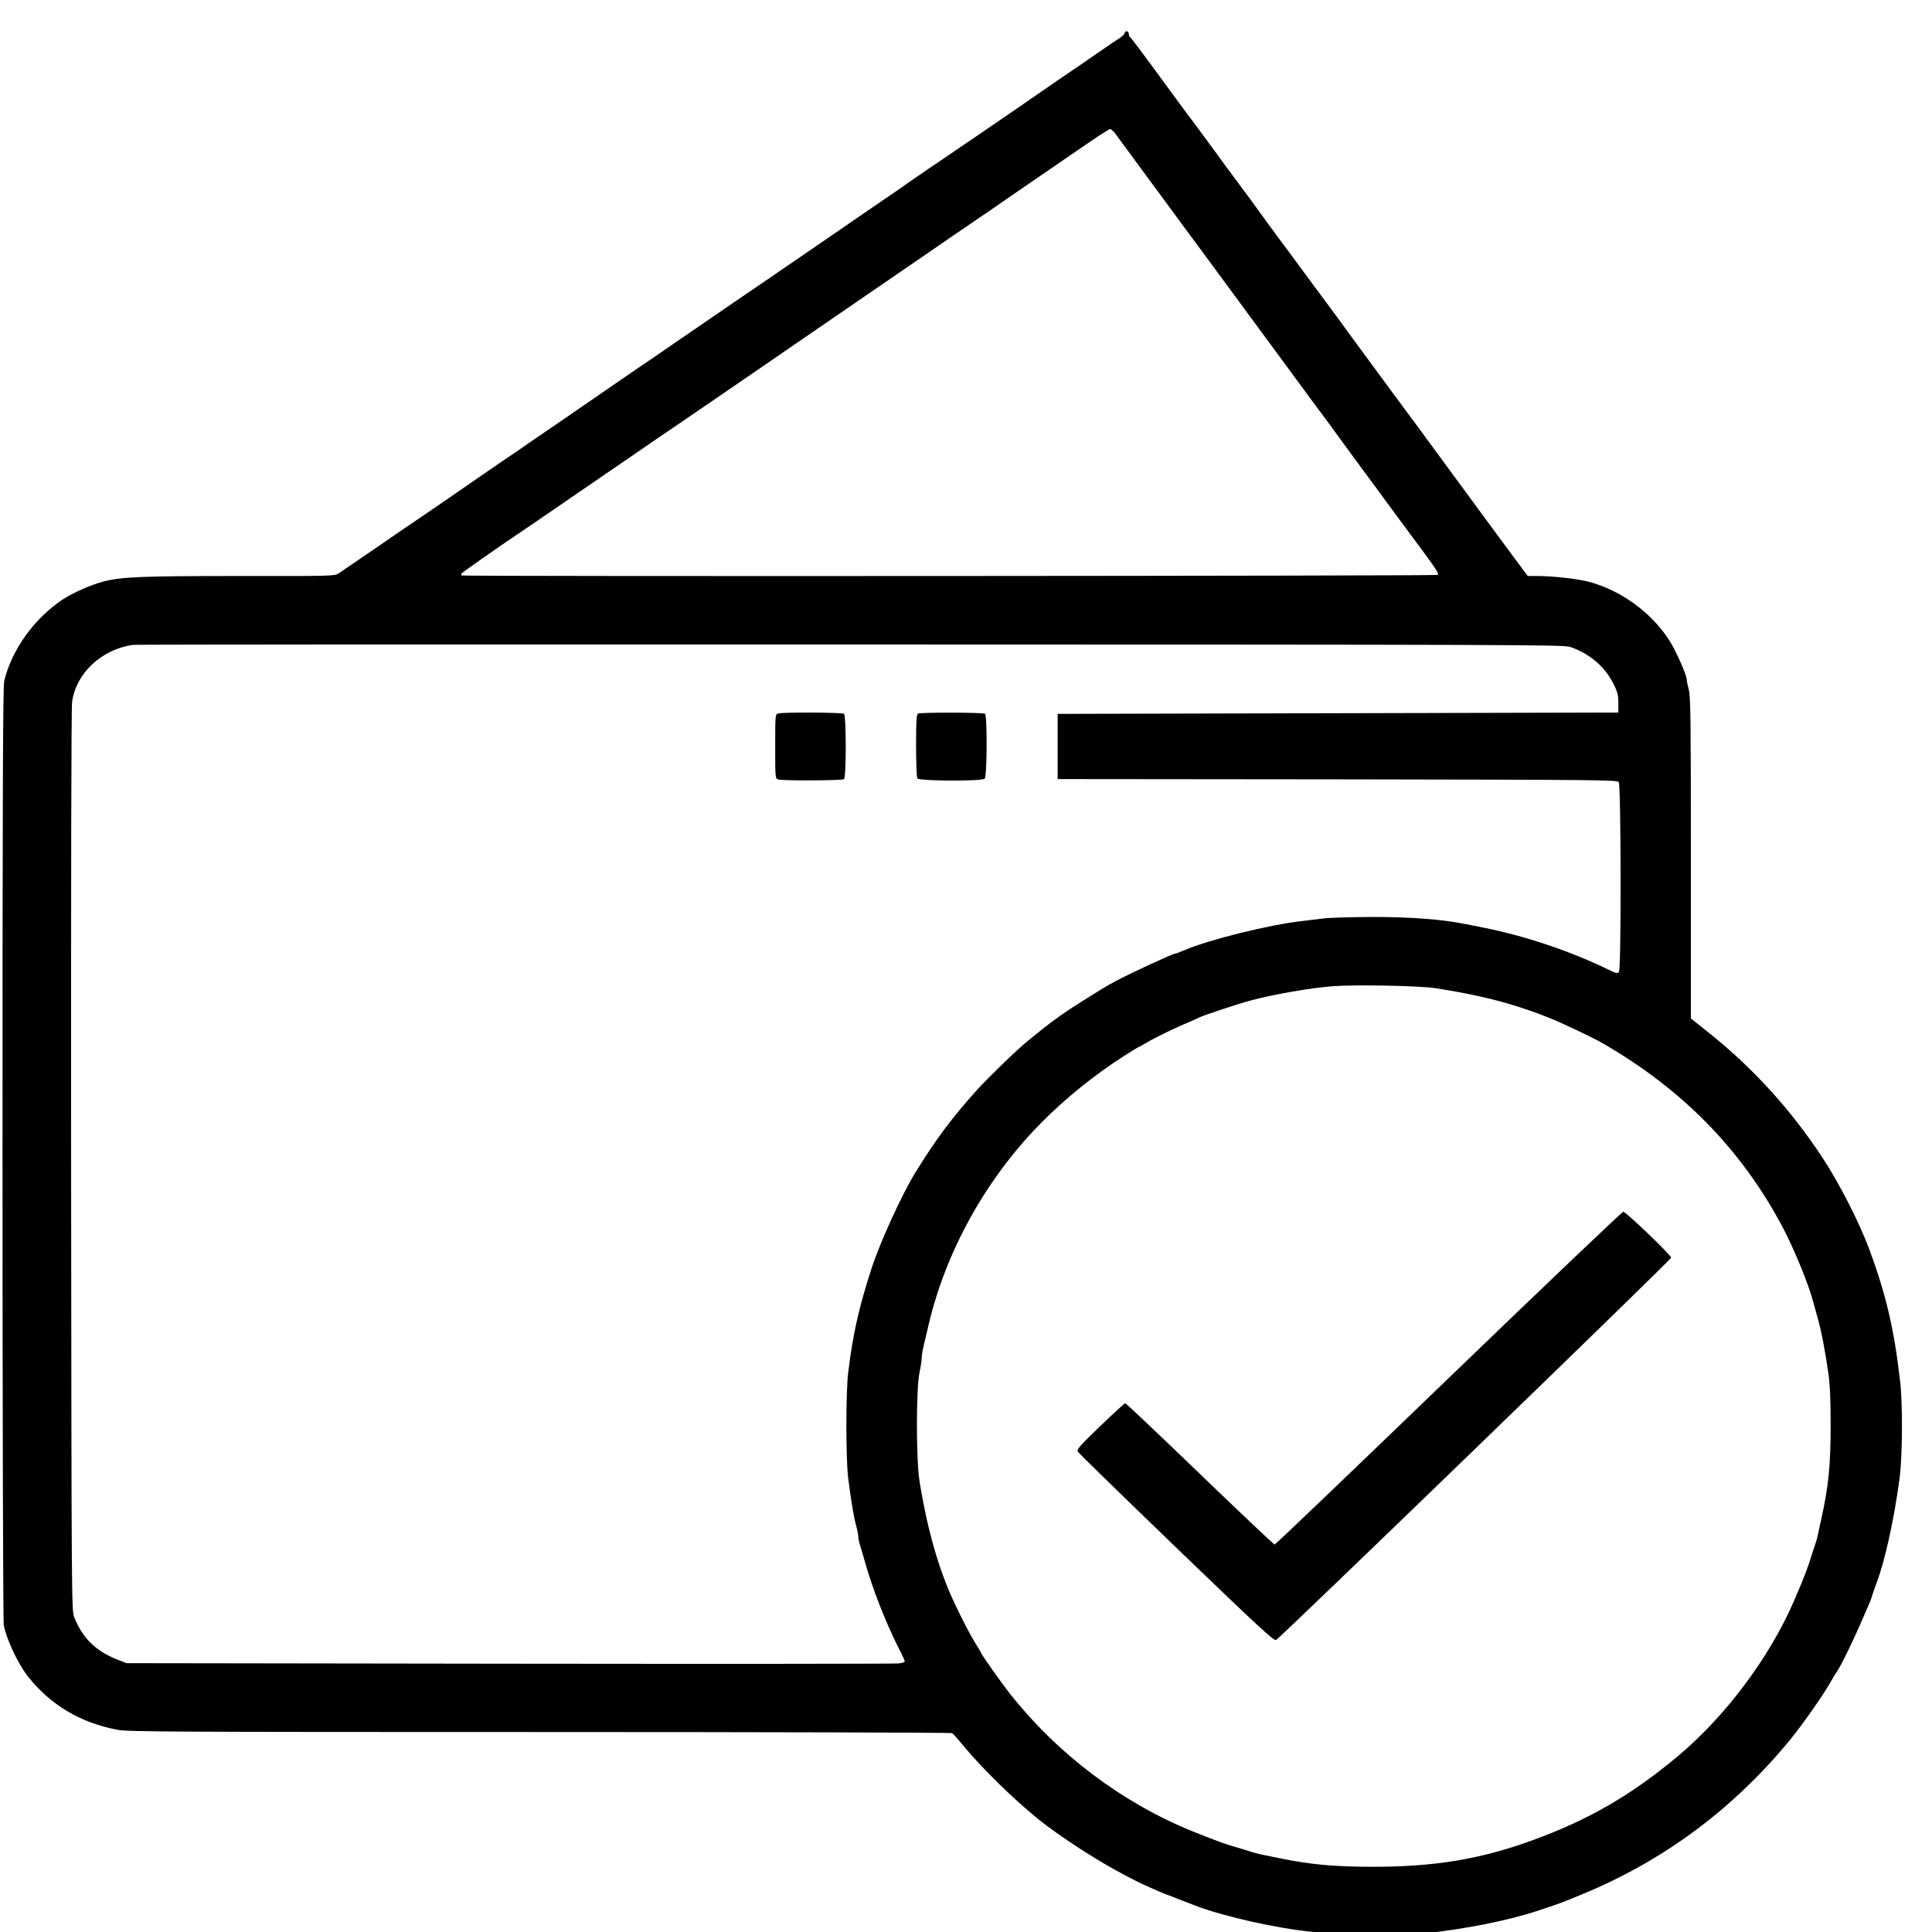
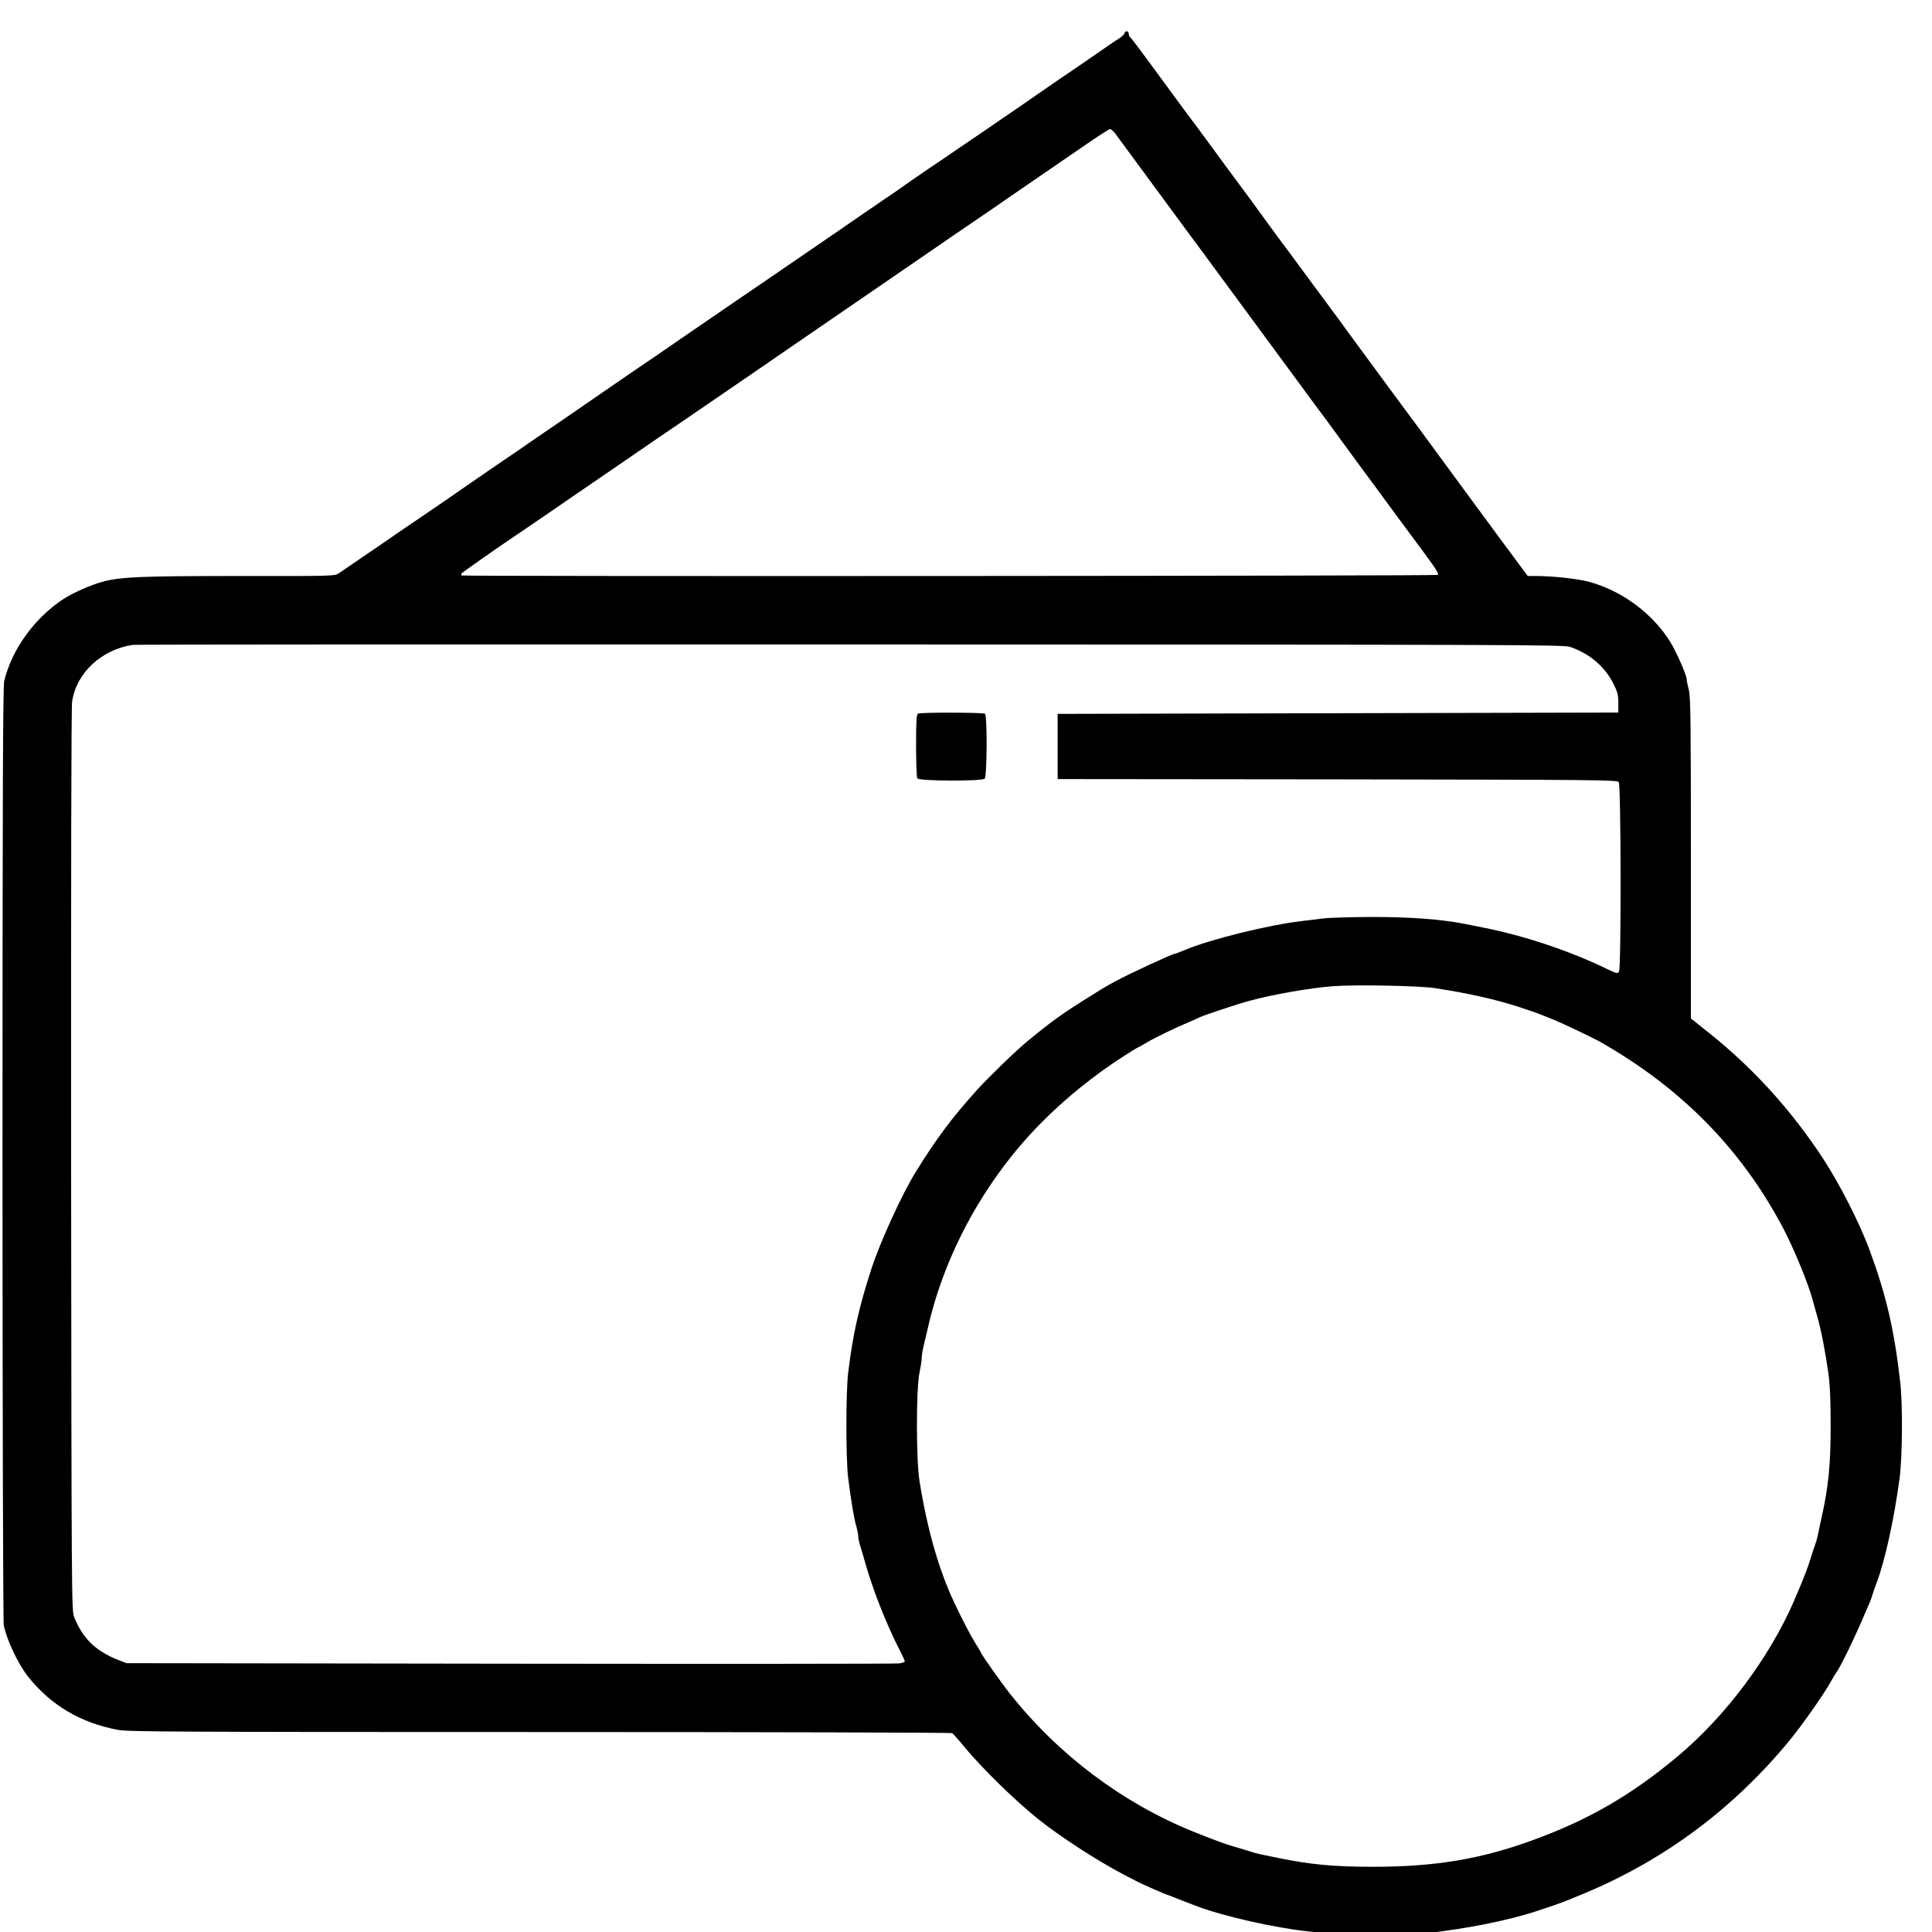
<svg xmlns="http://www.w3.org/2000/svg" version="1.0" width="512" height="512" viewBox="0 0 384 384" preserveAspectRatio="xMidYMid" id="svg4">
  <defs id="defs4" />
  <g transform="matrix(0.028,0,0,-0.027,0.358,436.324)" fill="#000000" stroke="none" id="g4">
    <path d="m 7970,15916 c 0,-7 -19,-26 -42,-41 -24,-15 -81,-56 -128,-90 -47,-34 -136,-97 -198,-141 -62,-43 -161,-114 -220,-156 -59,-43 -126,-91 -150,-108 -23,-17 -93,-66 -155,-110 -61,-44 -186,-132 -277,-196 -91,-65 -192,-136 -226,-159 -33,-23 -96,-69 -141,-101 -44,-33 -128,-93 -187,-134 -58,-41 -144,-102 -190,-135 -46,-33 -132,-95 -192,-137 -376,-268 -450,-320 -672,-477 -169,-120 -186,-132 -377,-268 -104,-75 -235,-168 -290,-206 -55,-39 -136,-97 -180,-128 -44,-32 -181,-130 -305,-218 -124,-88 -259,-184 -300,-213 -41,-30 -122,-88 -180,-128 -95,-67 -172,-122 -410,-293 -41,-29 -120,-85 -175,-124 -55,-38 -179,-126 -275,-195 -96,-68 -200,-142 -230,-163 -30,-21 -66,-47 -81,-57 -24,-18 -56,-19 -695,-18 -696,0 -847,-6 -974,-41 -82,-22 -214,-82 -282,-128 C 233,11612 72,11381 17,11147 8,11107 5,10315 5,7665 5,5779 9,4217 14,4195 c 23,-113 103,-286 173,-378 162,-210 370,-338 636,-391 69,-14 395,-16 2995,-16 1604,0 2922,-4 2928,-8 6,-4 44,-47 83,-97 131,-164 357,-393 527,-535 153,-128 418,-306 609,-410 44,-24 87,-47 95,-51 28,-16 211,-99 217,-99 3,0 19,-6 36,-14 18,-7 57,-23 87,-35 30,-12 64,-26 75,-30 196,-78 568,-165 820,-191 50,-5 123,-14 163,-20 110,-15 465,-12 621,5 314,35 609,96 826,170 158,54 175,61 321,124 575,247 1065,626 1466,1131 85,107 239,334 288,425 18,33 36,65 40,70 32,43 129,250 219,470 5,11 14,34 21,50 7,17 16,44 20,60 5,17 18,55 29,85 58,159 123,463 162,765 21,163 23,542 5,710 -43,391 -100,643 -220,980 -71,197 -211,482 -330,670 -223,352 -490,658 -803,918 l -133,110 v 1181 c 0,1018 -2,1190 -15,1239 -8,32 -15,66 -15,77 0,30 -73,202 -117,276 -127,211 -348,380 -583,443 -76,21 -255,41 -367,41 h -61 l -79,110 c -43,61 -103,145 -134,188 -30,42 -111,156 -179,252 -68,96 -164,232 -214,302 -50,70 -115,162 -145,205 -30,43 -81,114 -113,158 -63,89 -345,485 -423,596 -27,40 -81,116 -120,170 -38,53 -99,139 -135,189 -36,51 -103,145 -150,211 -47,65 -110,153 -140,196 -93,134 -172,245 -235,333 -34,47 -95,132 -135,190 -41,58 -110,155 -154,217 -45,61 -111,154 -147,205 -239,339 -314,443 -321,446 -4,2 -8,12 -8,23 0,10 -7,19 -15,19 -8,0 -15,-6 -15,-14 z m -67,-738 c 13,-18 124,-175 247,-348 123,-173 248,-349 277,-390 30,-41 142,-199 249,-350 226,-319 326,-460 409,-576 33,-46 94,-132 135,-190 41,-59 100,-141 130,-183 31,-42 100,-139 153,-216 54,-77 134,-189 177,-250 44,-60 104,-146 135,-190 31,-44 92,-129 135,-190 237,-330 254,-355 242,-367 -8,-8 -6922,-12 -6930,-4 -2,3 -1,9 2,15 5,8 268,199 372,271 46,31 303,214 409,290 61,44 146,104 190,135 44,31 130,92 190,135 111,80 368,262 409,290 12,8 91,65 176,125 85,61 165,117 176,125 28,19 201,143 434,309 102,73 272,194 378,269 105,75 279,199 385,274 105,75 226,161 267,190 41,30 122,87 180,128 58,41 141,100 185,131 44,32 134,96 200,143 123,87 161,114 465,331 96,69 180,125 187,125 7,0 23,-15 36,-32 z m 3230,-3780 c 137,-49 244,-143 305,-267 32,-65 37,-86 37,-146 v -70 l -1990,-5 -1990,-5 v -240 -240 l 1985,-2 c 1852,-3 1986,-4 1998,-20 16,-22 18,-1363 2,-1394 -10,-18 -14,-17 -83,17 -263,133 -594,248 -887,307 -41,9 -100,21 -130,27 -165,33 -379,50 -650,50 -151,-1 -309,-5 -350,-11 -41,-5 -109,-14 -150,-19 -232,-27 -658,-136 -834,-214 -32,-14 -62,-26 -67,-26 -17,0 -330,-150 -429,-206 -66,-37 -108,-64 -235,-147 -152,-100 -232,-161 -385,-292 -82,-70 -278,-267 -359,-360 -179,-207 -286,-355 -434,-603 -97,-162 -253,-517 -314,-712 -90,-288 -132,-483 -165,-765 -17,-145 -17,-636 0,-775 21,-172 42,-302 58,-356 7,-28 14,-62 14,-76 0,-13 6,-44 14,-69 7,-24 22,-73 31,-109 55,-205 149,-453 244,-648 23,-45 41,-87 41,-92 0,-5 -19,-12 -42,-15 -24,-3 -1267,-4 -2763,-2 l -2720,4 -64,26 c -156,64 -247,158 -307,312 -19,49 -19,119 -22,3360 -1,2075 1,3336 7,3379 29,211 208,385 431,419 14,3 2304,4 5090,3 4768,-1 5068,-2 5113,-18 z m -958,-2512 c 240,-39 417,-80 584,-135 109,-37 131,-45 206,-76 17,-7 41,-17 55,-23 51,-21 276,-132 322,-159 579,-341 1005,-790 1301,-1370 81,-159 188,-431 217,-553 5,-19 18,-66 28,-105 26,-91 57,-258 78,-415 12,-89 16,-202 16,-390 0,-279 -15,-443 -64,-670 -11,-52 -24,-113 -28,-136 -5,-22 -13,-51 -18,-65 -5,-13 -17,-51 -27,-84 -25,-87 -54,-163 -123,-330 -176,-420 -487,-850 -827,-1145 -330,-286 -634,-468 -1030,-617 -367,-139 -694,-195 -1130,-195 -275,0 -440,16 -660,62 -55,12 -118,25 -141,30 -22,5 -51,13 -65,18 -13,5 -51,17 -84,27 -91,26 -157,51 -330,123 -502,211 -958,567 -1300,1016 -63,83 -205,292 -205,301 0,3 -17,33 -38,67 -34,56 -100,187 -152,303 -110,242 -192,543 -246,895 -24,157 -24,674 0,795 9,44 16,93 16,109 0,17 6,57 14,90 8,34 22,97 32,141 121,546 407,1083 796,1493 175,185 386,361 596,500 51,34 95,62 98,62 2,0 33,18 69,40 61,37 197,105 305,152 25,11 53,24 62,29 32,16 265,97 359,123 164,46 424,93 584,106 162,13 615,4 730,-14 z" id="path1" />
-     <path d="m 5511,10908 c -21,-7 -21,-12 -21,-243 0,-235 0,-236 23,-243 28,-10 449,-8 465,2 17,10 17,472 0,482 -16,10 -441,12 -467,2 z" id="path2" />
+     <path d="m 5511,10908 z" id="path2" />
    <path d="m 6504,10907 c -11,-7 -14,-49 -14,-235 0,-125 4,-234 9,-242 13,-20 457,-22 478,-2 17,18 19,467 2,478 -16,10 -457,11 -475,1 z" id="path3" />
-     <path d="M 10270,6015 C 9596,5341 9041,4790 9035,4790 c -5,0 -244,234 -530,520 -286,286 -525,520 -530,520 -6,0 -86,-76 -179,-169 -146,-146 -167,-171 -158,-187 6,-11 321,-329 700,-708 601,-600 692,-687 708,-678 32,18 2804,2799 2804,2814 0,18 -321,338 -340,338 -8,0 -566,-551 -1240,-1225 z" id="path4" />
  </g>
</svg>